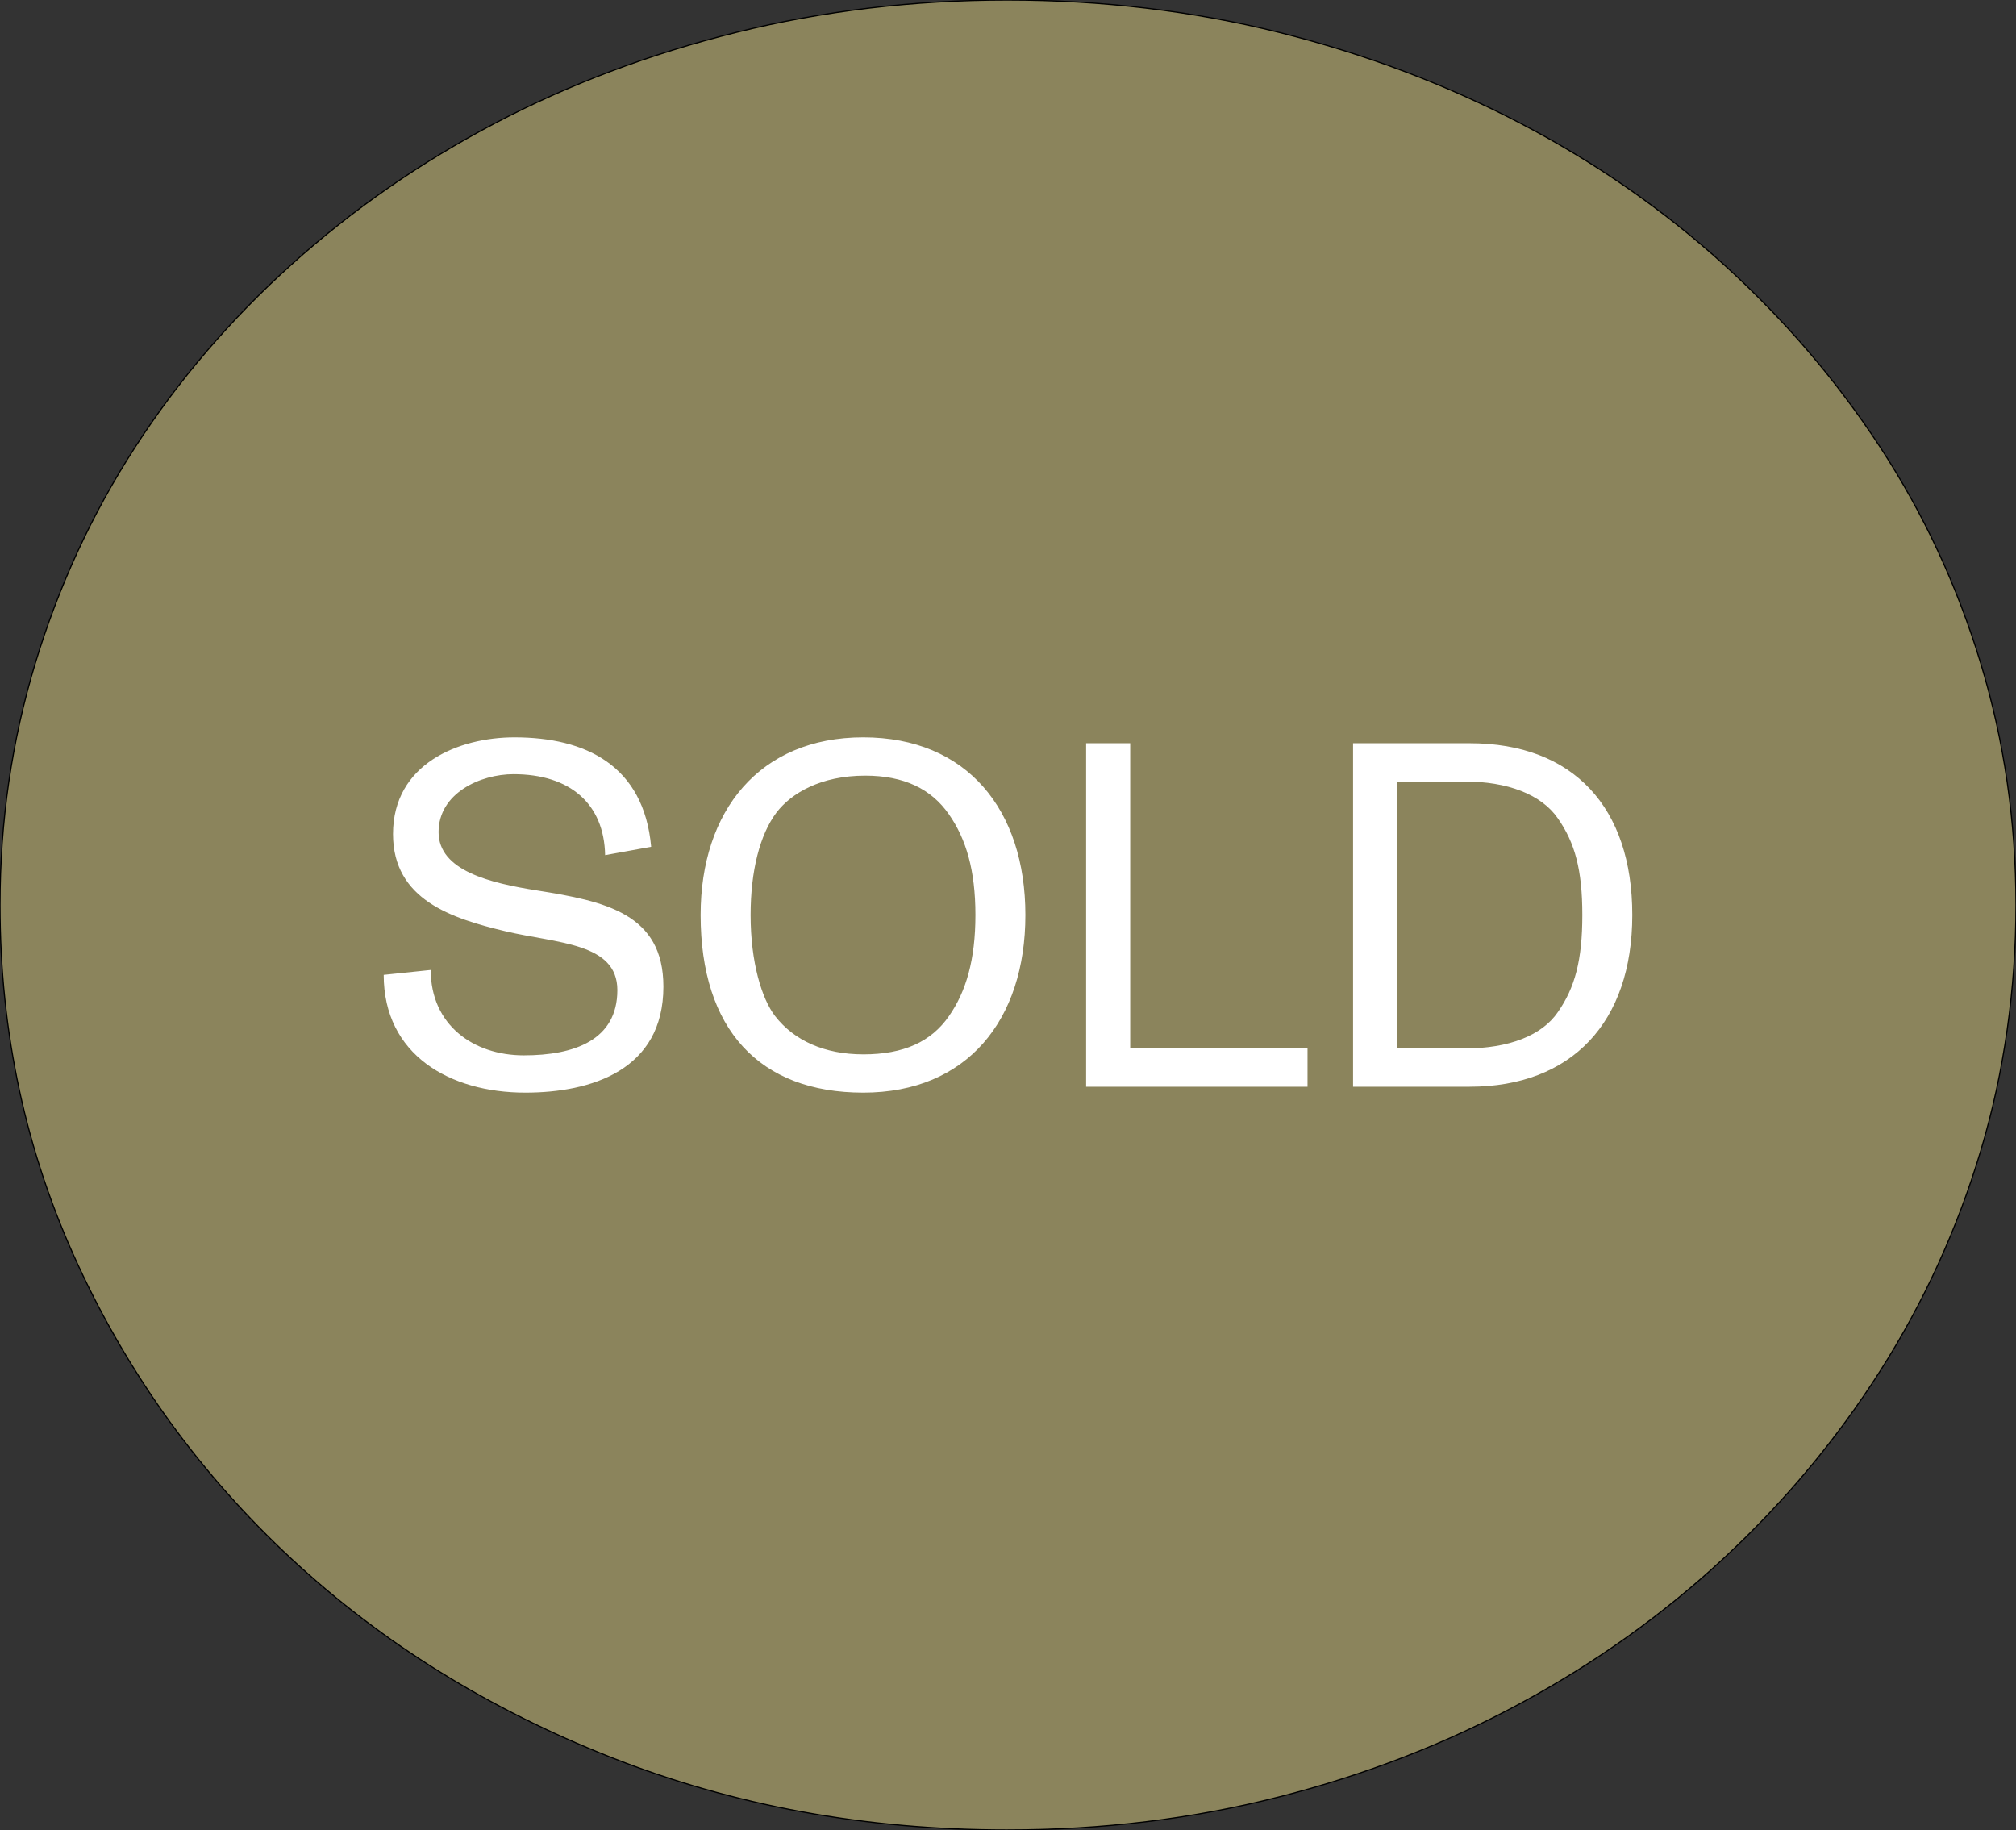
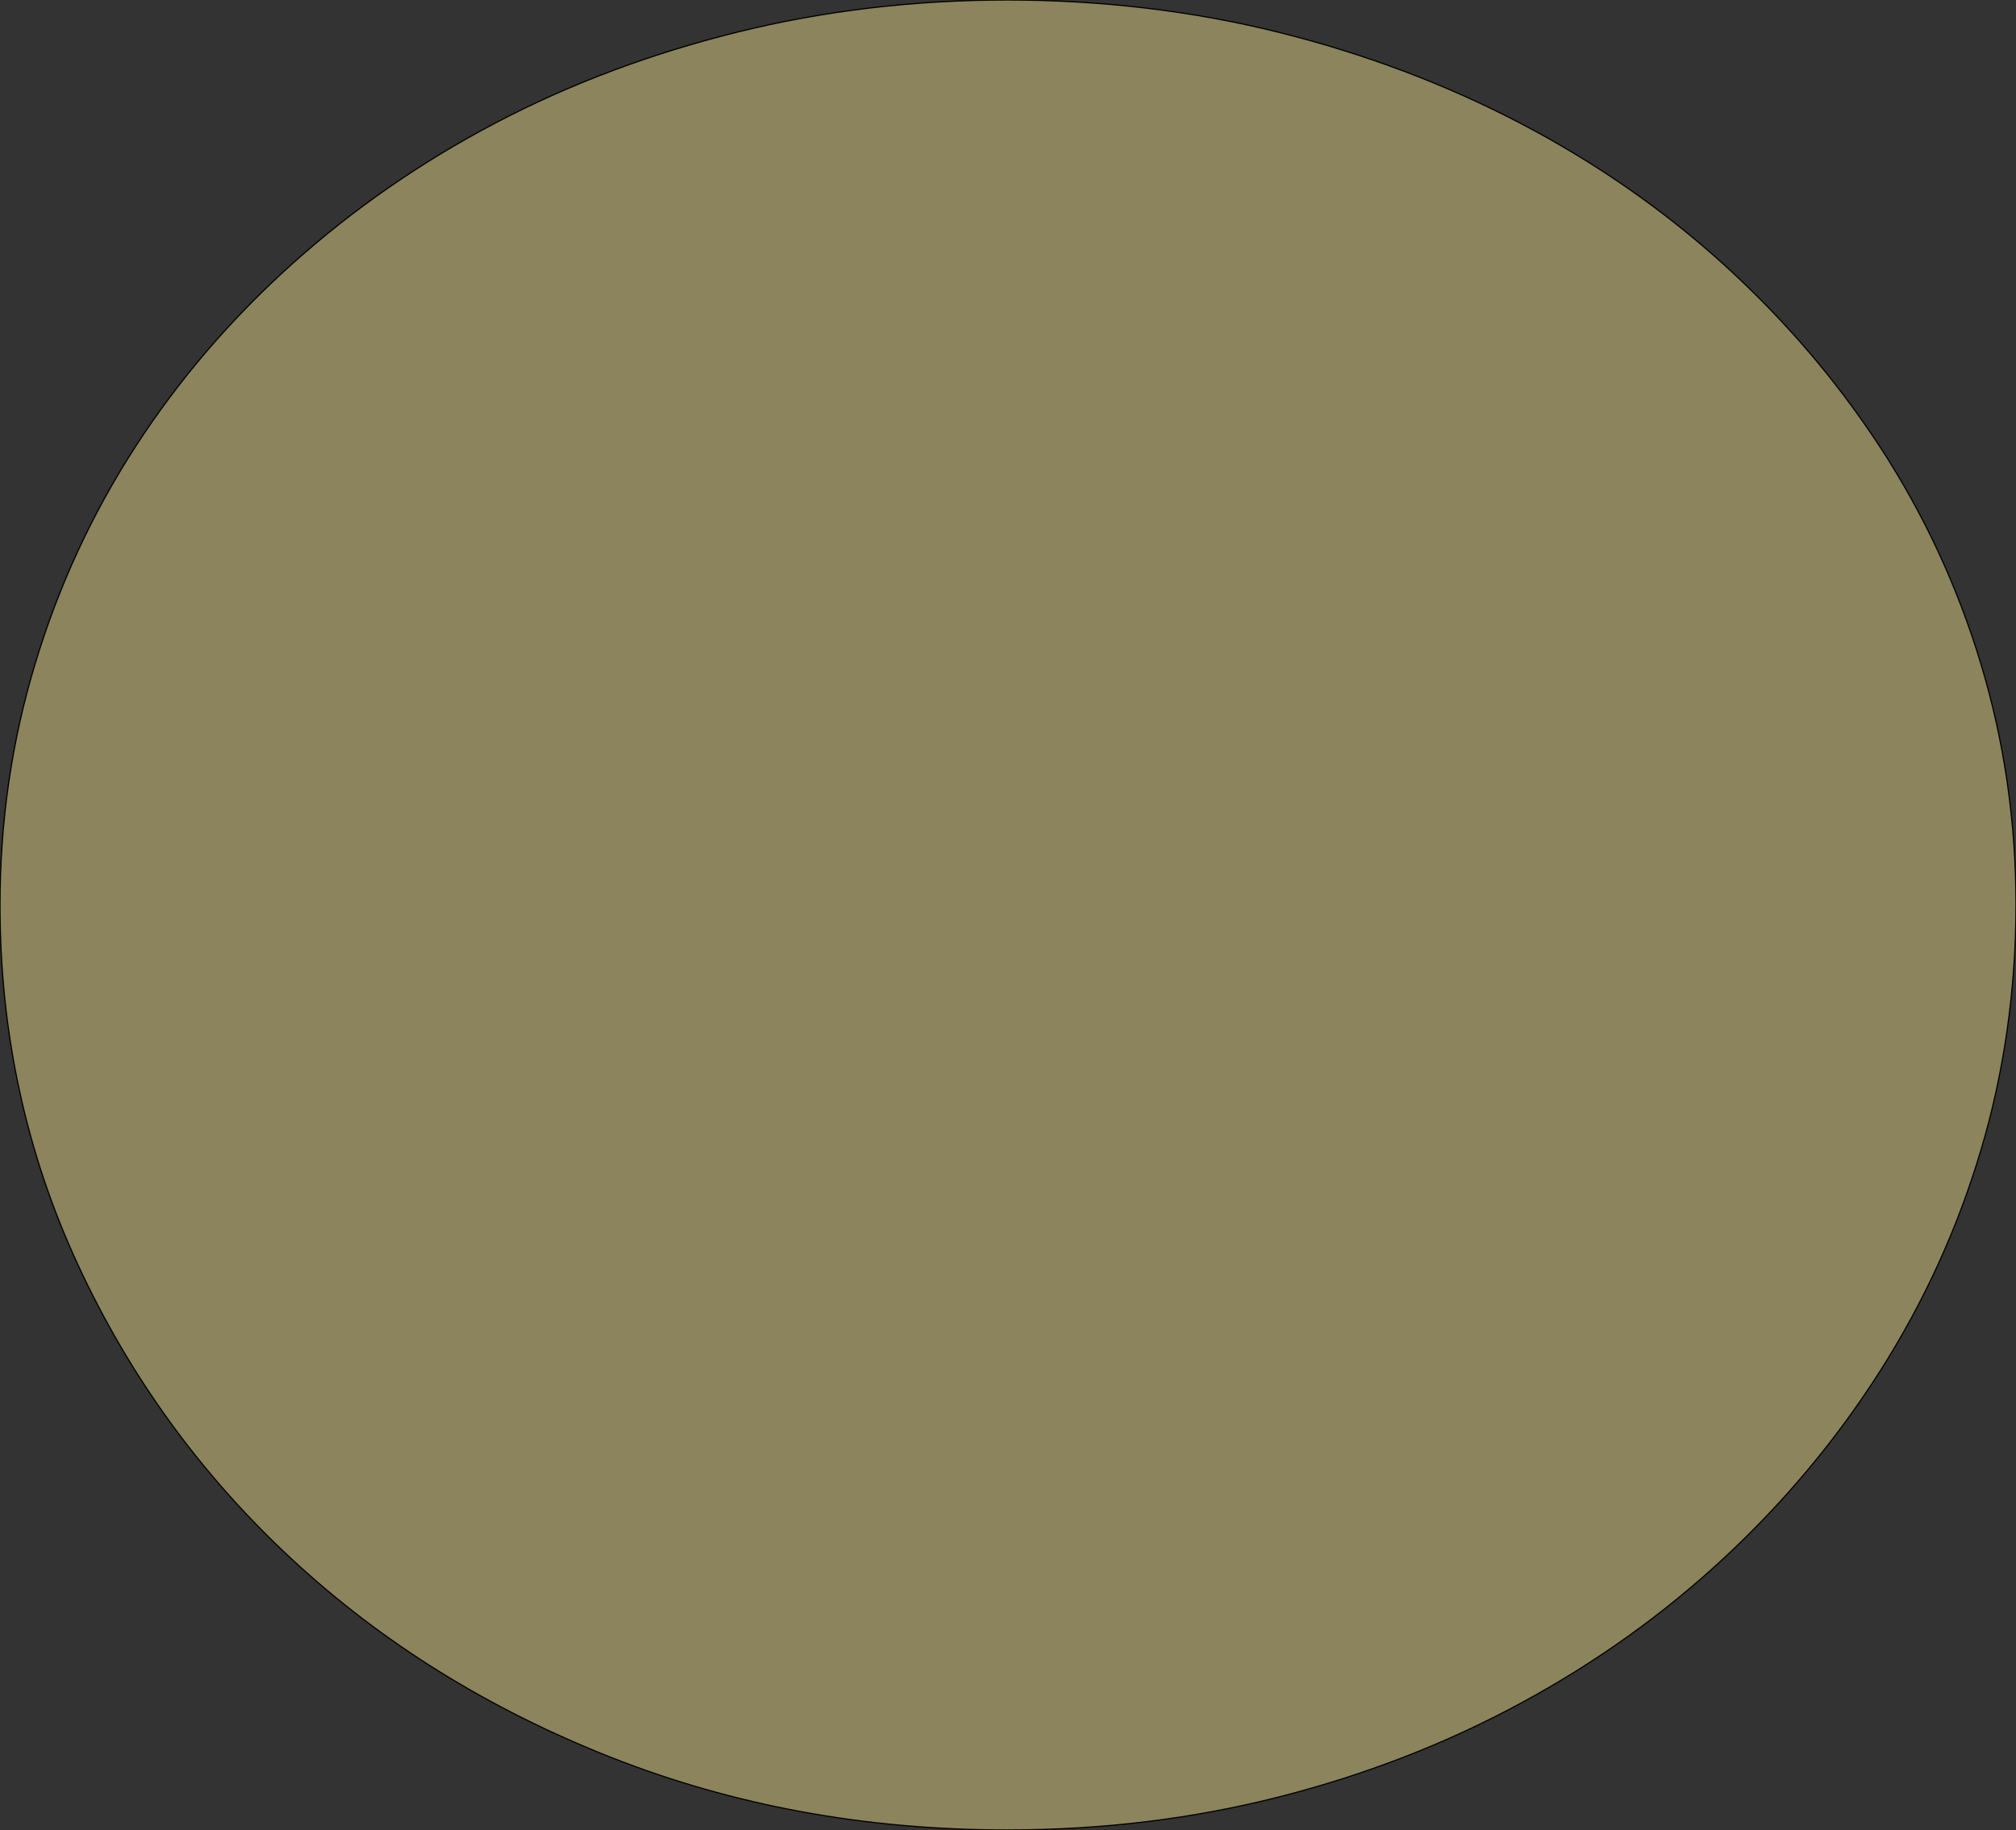
<svg xmlns="http://www.w3.org/2000/svg" id="ARTWORK" viewBox="0 0 1717.8 1559.06">
  <rect x="0" y="0" width="1717.8" height="1559.06" fill="#333333" stroke="none" />
  <defs fill="#000000">
    <style>.cls-1{fill:#fff;}.cls-2{fill:#8b845c;stroke:#000;stroke-miterlimit:10;}</style>
  </defs>
  <path class="cls-2" d="M858.31,1559.06c-120.55,0-233.06-20.61-337.59-61.83-104.48-41.2-195.28-97.6-272.38-169.16-77.1-71.56-137.78-155.12-182.01-250.67C22.1,981.86,0,879.75,0,771.08c0-71.17,9.99-139.74,29.96-205.7,19.93-65.94,48.31-127.39,85.09-184.33,36.78-56.94,81.22-108.85,133.28-155.69,52.05-46.81,109.77-86.9,173.18-120.26,63.42-33.34,132.12-59.19,206.06-77.58C701.56,9.18,778.46,0,858.31,0s157.71,9.18,231.32,27.52c73.57,18.39,142.23,44.24,206.05,77.58,63.8,33.36,121.51,73.44,173.19,120.26,51.64,46.84,96.08,98.76,133.28,155.69,37.15,56.95,65.74,118.4,85.68,184.33,19.97,65.96,29.96,134.53,29.96,205.7s-9.99,142.41-29.96,209.08c-19.93,66.71-48.52,129.28-85.68,187.73-37.21,58.46-81.65,111.67-133.28,159.62-51.68,47.97-109.39,89.19-173.19,123.63-63.82,34.49-132.49,61.1-206.05,79.82-73.61,18.72-150.72,28.09-231.32,28.09" fill="#000000" />
-   <path class="cls-1" d="M1190.5,665.82h57.6c36.31,0,65.11,10.87,79.3,31.35,14.61,20.9,20.87,43.9,20.87,82.36s-6.26,61.87-20.87,82.78c-13.36,19.65-41.32,30.94-79.3,30.94h-57.6v-227.42Zm61.77,260.03c86.81,0,138.57-54.77,138.57-146.32s-50.08-146.32-138.57-146.32h-99.34v292.64h99.34Zm-138.15,0v-33.03h-151.09v-259.61h-37.56v292.64h188.65Zm-378.55-27.59c-32.97,0-58.85-11.71-75.13-32.61-11.27-14.63-20.87-45.57-20.87-86.12,0-37.63,7.93-68.56,22.12-87.37,12.52-16.3,37.56-31.35,75.54-31.35,32.97,0,56.35,11.29,71.37,33.03,14.61,20.9,22.54,47.66,22.54,85.7s-7.93,65.22-22.54,86.12c-15.03,21.74-38.4,32.61-73.04,32.61m0,32.61c88.48,0,138.15-61.87,138.15-151.34s-49.67-151.34-138.15-151.34-138.57,62.71-138.57,151.34c0,97.41,50.08,151.34,138.57,151.34m-287.99,0c56.35,0,117.7-19.23,117.7-90.3,0-62.29-49.67-72.74-107.68-81.94-39.65-6.27-83.89-16.72-83.89-49.75s35.48-49.33,63.86-49.33c48,0,77.21,25.08,78.05,68.98l39.23-7.11c-6.26-69.4-55.93-93.23-116.45-93.23-47.58,0-103.51,22.58-103.51,82.36,0,56.02,50.08,71.91,95.58,82.78,43.82,10.45,95.58,9.62,95.58,50.17,0,42.64-36.73,55.6-79.72,55.6s-79.3-25.92-79.3-72.74l-40.07,4.18c0,68.14,56.35,100.33,120.62,100.33" fill="#000000" />
</svg>